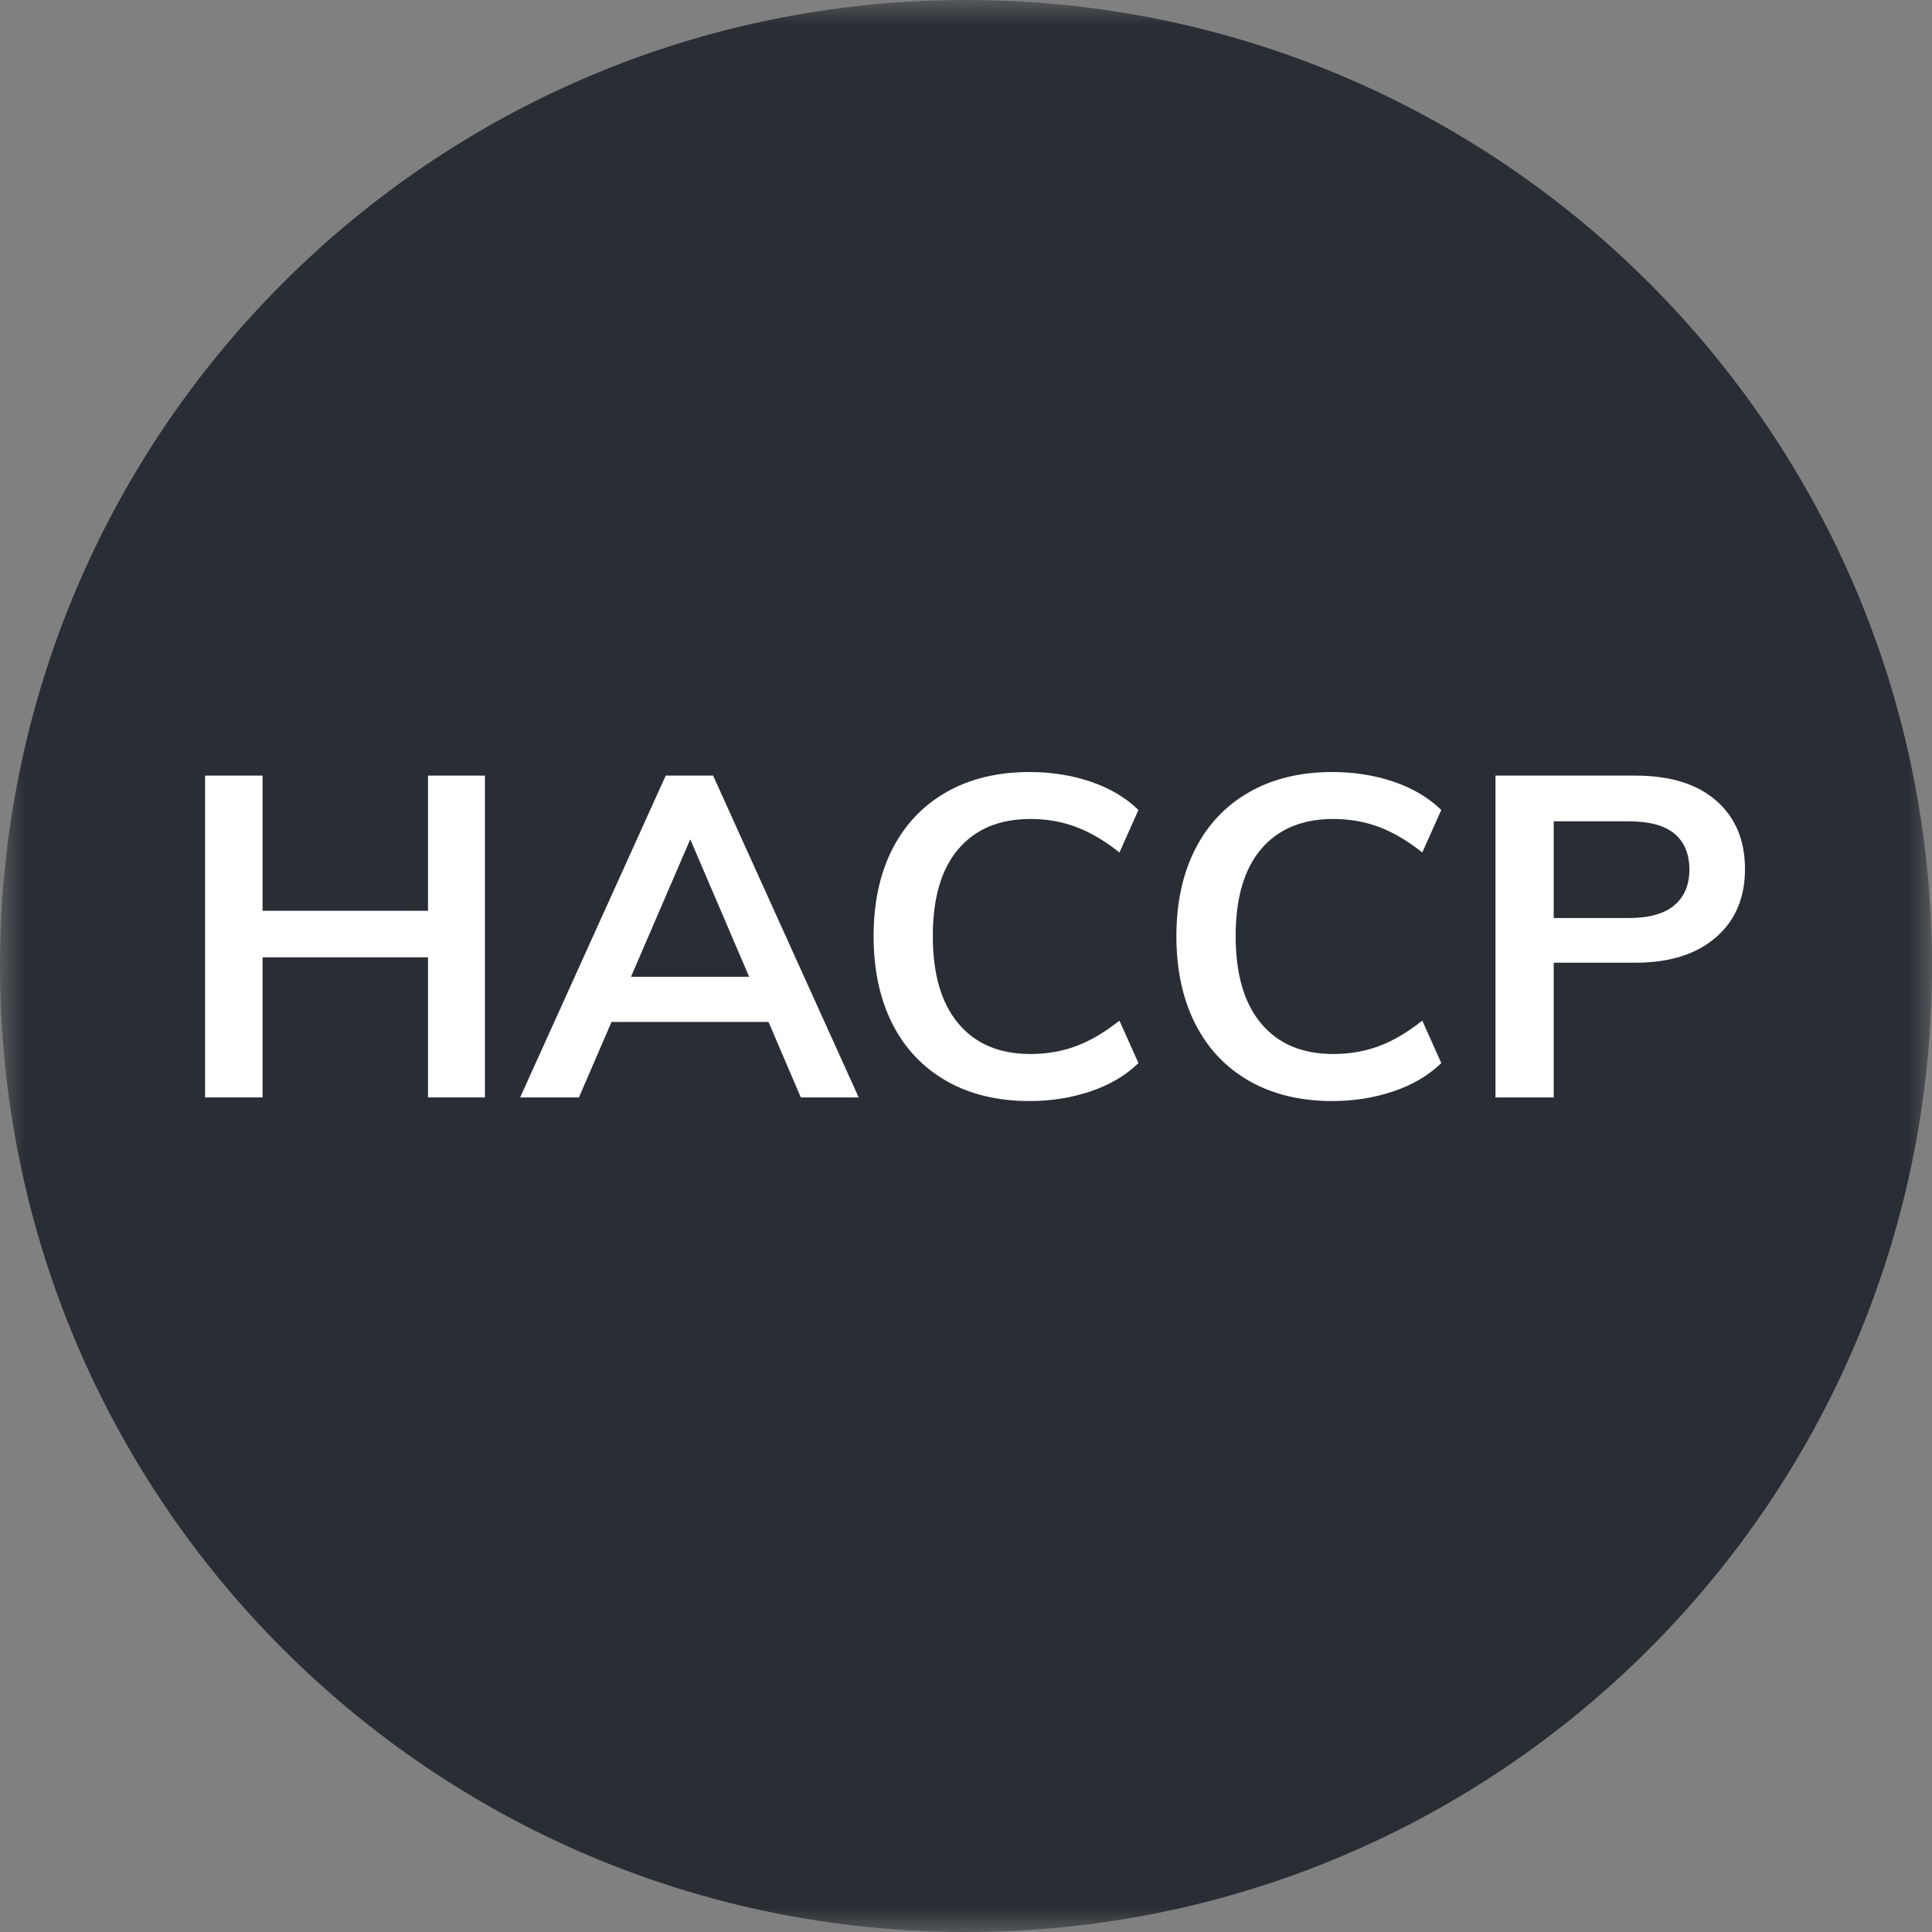
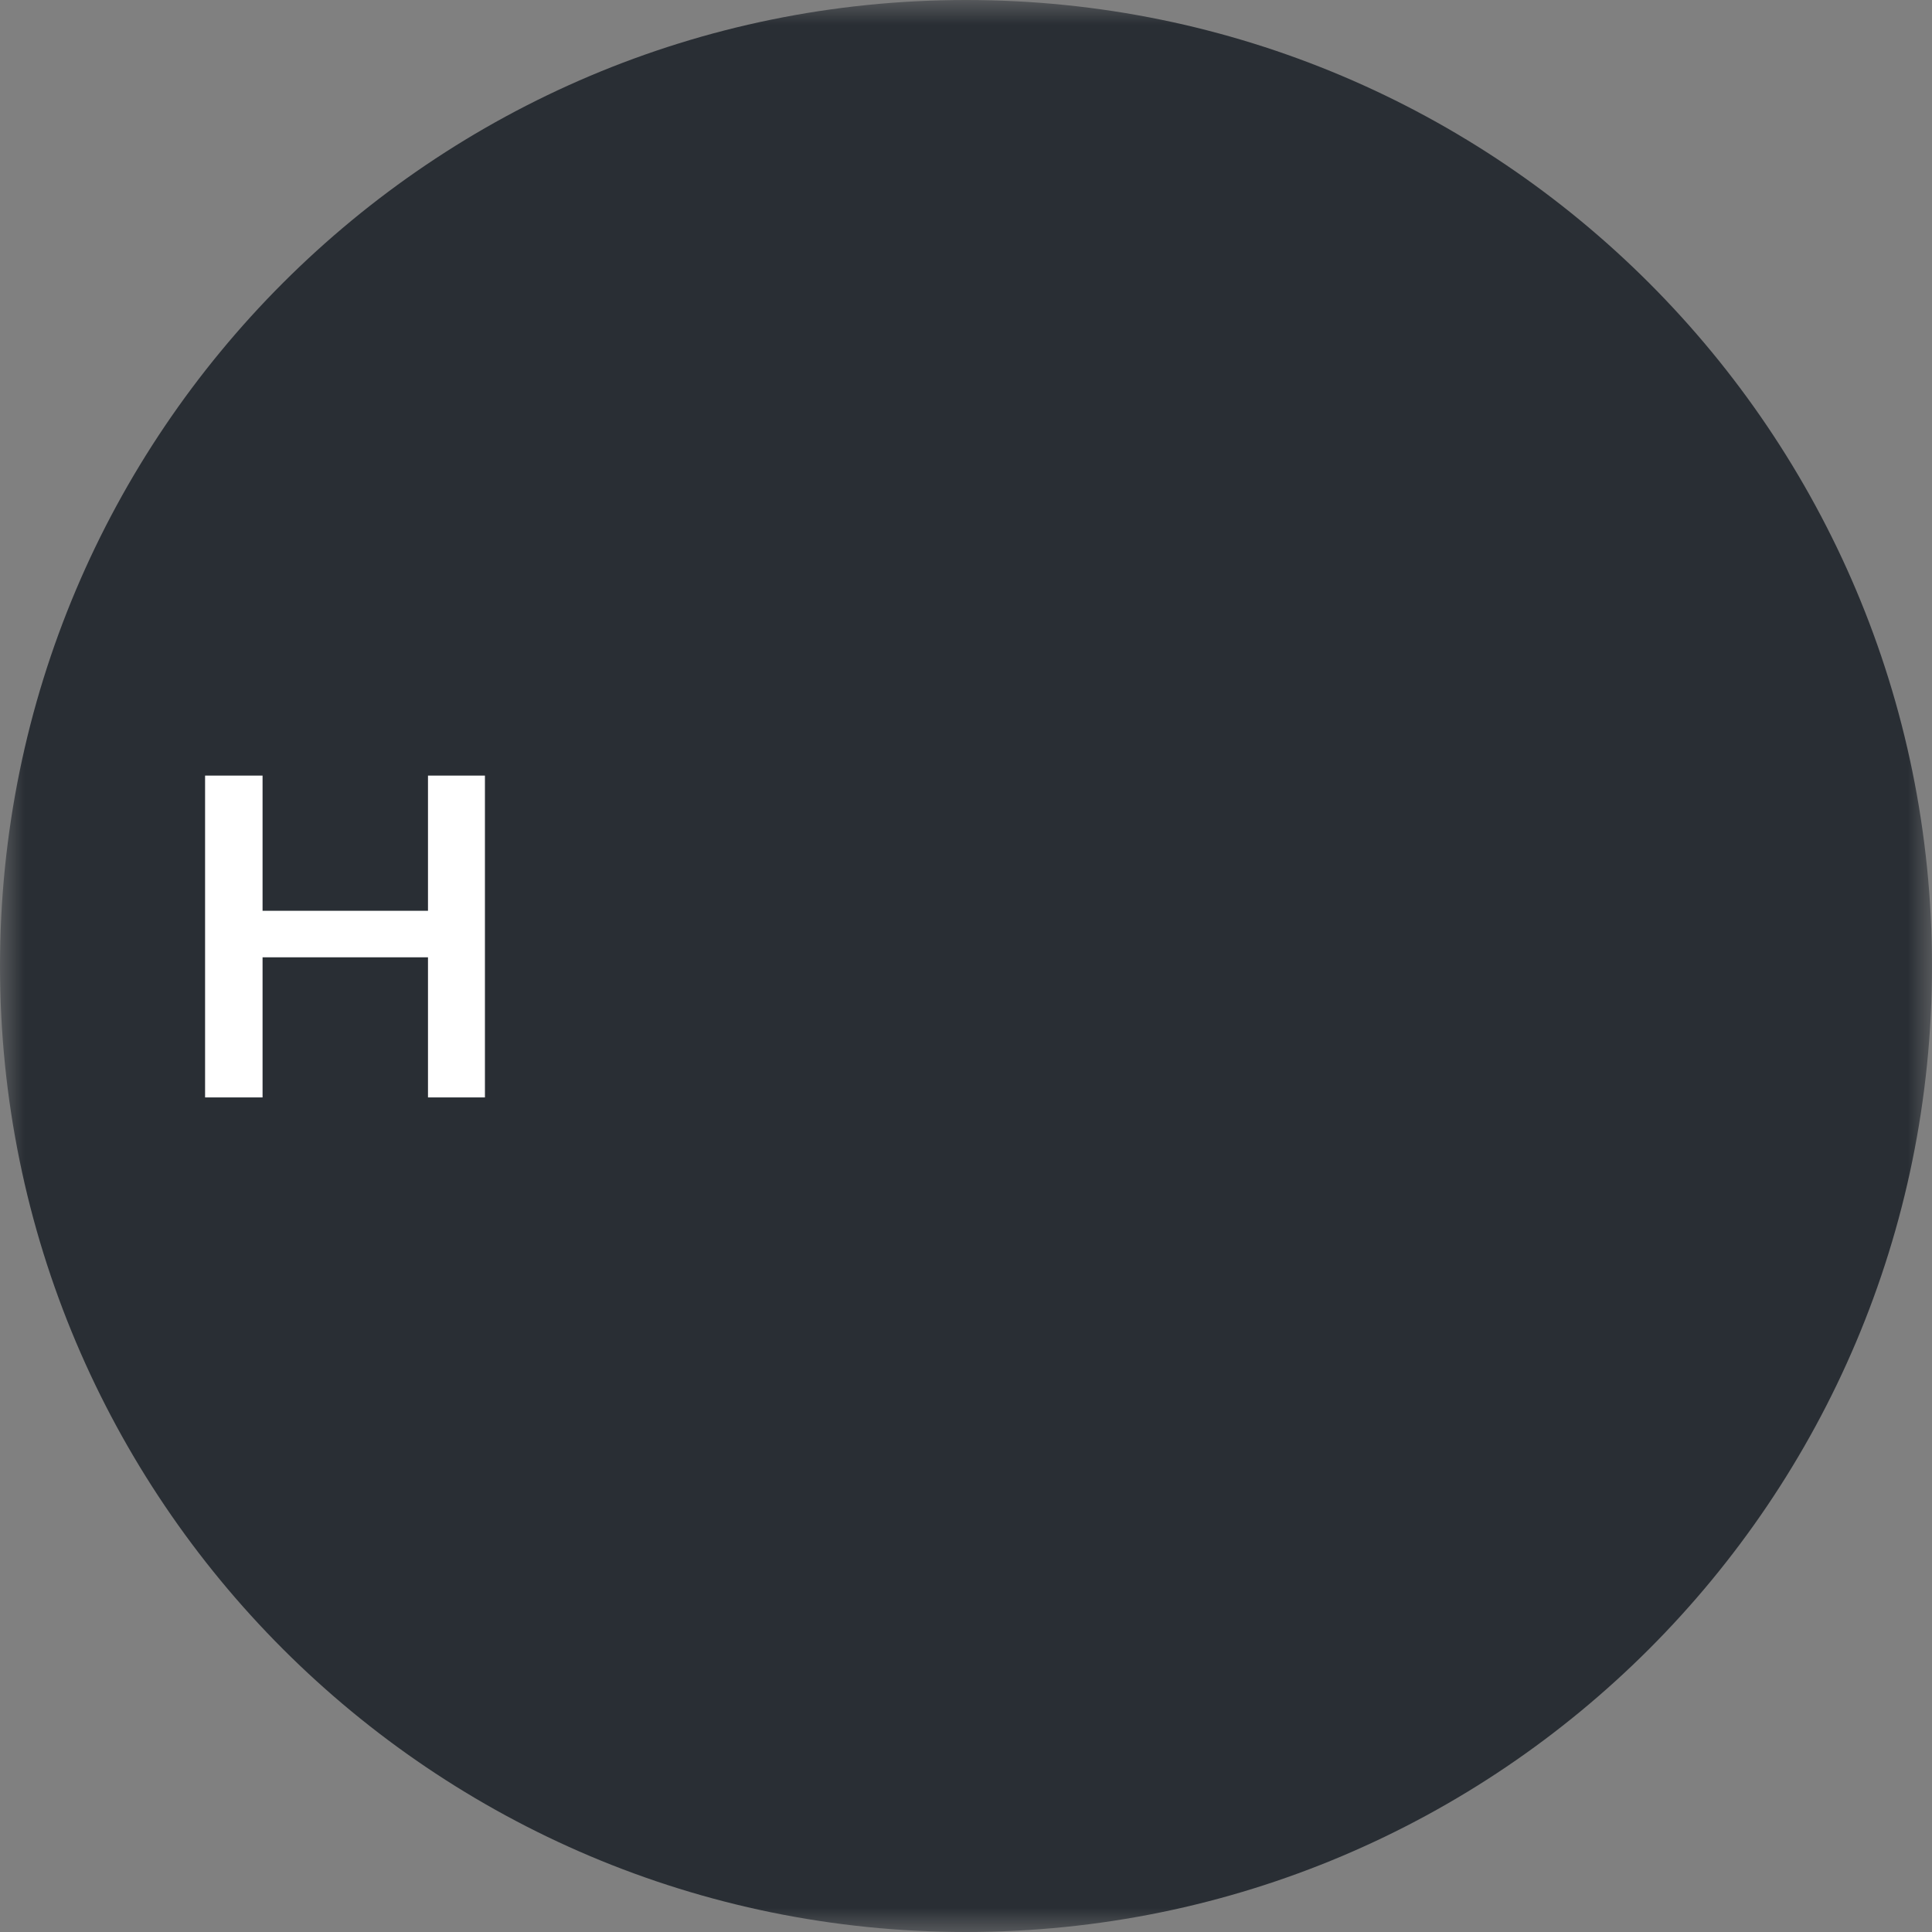
<svg xmlns="http://www.w3.org/2000/svg" xmlns:xlink="http://www.w3.org/1999/xlink" width="40px" height="40px" viewBox="0 0 40 40" version="1.1">
  <rect x="0" y="0" width="40" height="40" fill="#808080" stroke="none" />
  <title>58A2C5F0-4C24-4CD0-9B4D-7BCCB583565C</title>
  <defs>
    <polygon id="path-1" points="0 0 40 0 40 40 0 40" />
  </defs>
  <g id="Design" stroke="none" stroke-width="1" fill="none" fill-rule="evenodd">
    <g id="Certyfikaty-i-symbole" transform="translate(-732, -3014)">
      <g id="Cechy_27" transform="translate(732, 3014)">
        <g id="Group-3">
          <mask id="mask-2" fill="white">
            <use xlink:href="#path-1" />
          </mask>
          <g id="Clip-2" />
          <path d="M40,20 C40,31.045 31.046,40 20,40 C8.954,40 0,31.045 0,20 C0,8.955 8.954,-0 20,-0 C31.046,-0 40,8.955 40,20" id="Fill-1" fill="#292E34" mask="url(#mask-2)" />
        </g>
        <polygon id="Fill-4" fill="#FFFFFF" points="8.861 18.857 5.436 18.857 5.436 16.058 4.246 16.058 4.246 22.721 5.436 22.721 5.436 19.82 8.861 19.82 8.861 22.721 10.04 22.721 10.04 16.058 8.861 16.058" />
-         <path d="M13.064,20.223 L14.291,17.377 L15.51,20.223 L13.064,20.223 Z M13.783,16.058 L10.769,22.721 L11.986,22.721 L12.661,21.158 L15.911,21.158 L16.58,22.721 L17.778,22.721 L14.764,16.058 L13.783,16.058 Z" id="Fill-6" fill="#FFFFFF" />
-         <path d="M21.334,16.956 C21.671,16.956 21.986,17.011 22.278,17.121 C22.572,17.231 22.872,17.406 23.177,17.65 L23.57,16.769 C23.308,16.515 22.979,16.319 22.583,16.184 C22.187,16.05 21.764,15.984 21.316,15.984 C20.655,15.984 20.079,16.123 19.594,16.4 C19.108,16.678 18.735,17.071 18.475,17.579 C18.217,18.088 18.087,18.688 18.087,19.381 C18.087,20.079 18.217,20.685 18.475,21.196 C18.735,21.707 19.108,22.102 19.594,22.38 C20.079,22.657 20.655,22.796 21.316,22.796 C21.764,22.796 22.187,22.728 22.583,22.594 C22.979,22.46 23.308,22.265 23.57,22.01 L23.177,21.131 C22.872,21.373 22.572,21.55 22.278,21.659 C21.986,21.768 21.671,21.822 21.334,21.822 C20.691,21.822 20.195,21.612 19.841,21.19 C19.488,20.77 19.313,20.167 19.313,19.381 C19.313,18.593 19.488,17.994 19.841,17.579 C20.195,17.165 20.691,16.956 21.334,16.956" id="Fill-8" fill="#FFFFFF" />
-         <path d="M27.603,16.956 C27.941,16.956 28.255,17.011 28.549,17.121 C28.843,17.231 29.141,17.406 29.447,17.65 L29.84,16.769 C29.578,16.515 29.248,16.319 28.852,16.184 C28.455,16.05 28.034,15.984 27.584,15.984 C26.923,15.984 26.349,16.123 25.864,16.4 C25.376,16.678 25.005,17.071 24.746,17.579 C24.487,18.088 24.356,18.688 24.356,19.381 C24.356,20.079 24.487,20.685 24.746,21.196 C25.005,21.707 25.376,22.102 25.864,22.38 C26.349,22.657 26.923,22.796 27.584,22.796 C28.034,22.796 28.455,22.728 28.852,22.594 C29.248,22.46 29.578,22.265 29.84,22.01 L29.447,21.131 C29.141,21.373 28.843,21.55 28.549,21.659 C28.255,21.768 27.941,21.822 27.603,21.822 C26.96,21.822 26.463,21.612 26.11,21.19 C25.758,20.77 25.583,20.167 25.583,19.381 C25.583,18.593 25.758,17.994 26.11,17.579 C26.463,17.165 26.96,16.956 27.603,16.956" id="Fill-10" fill="#FFFFFF" />
-         <path d="M34.663,18.745 C34.454,18.92 34.138,19.007 33.713,19.007 L32.168,19.007 L32.168,17.004 L33.713,17.004 C34.144,17.004 34.462,17.089 34.668,17.261 C34.873,17.433 34.977,17.68 34.977,18.004 C34.977,18.323 34.872,18.569 34.663,18.745 M35.534,16.578 C35.138,16.231 34.578,16.058 33.853,16.058 L30.962,16.058 L30.962,22.721 L32.168,22.721 L32.168,19.932 L33.853,19.932 C34.565,19.932 35.121,19.757 35.525,19.408 C35.927,19.06 36.128,18.587 36.128,17.995 C36.128,17.396 35.93,16.925 35.534,16.578" id="Fill-12" fill="#FFFFFF" />
      </g>
    </g>
  </g>
</svg>